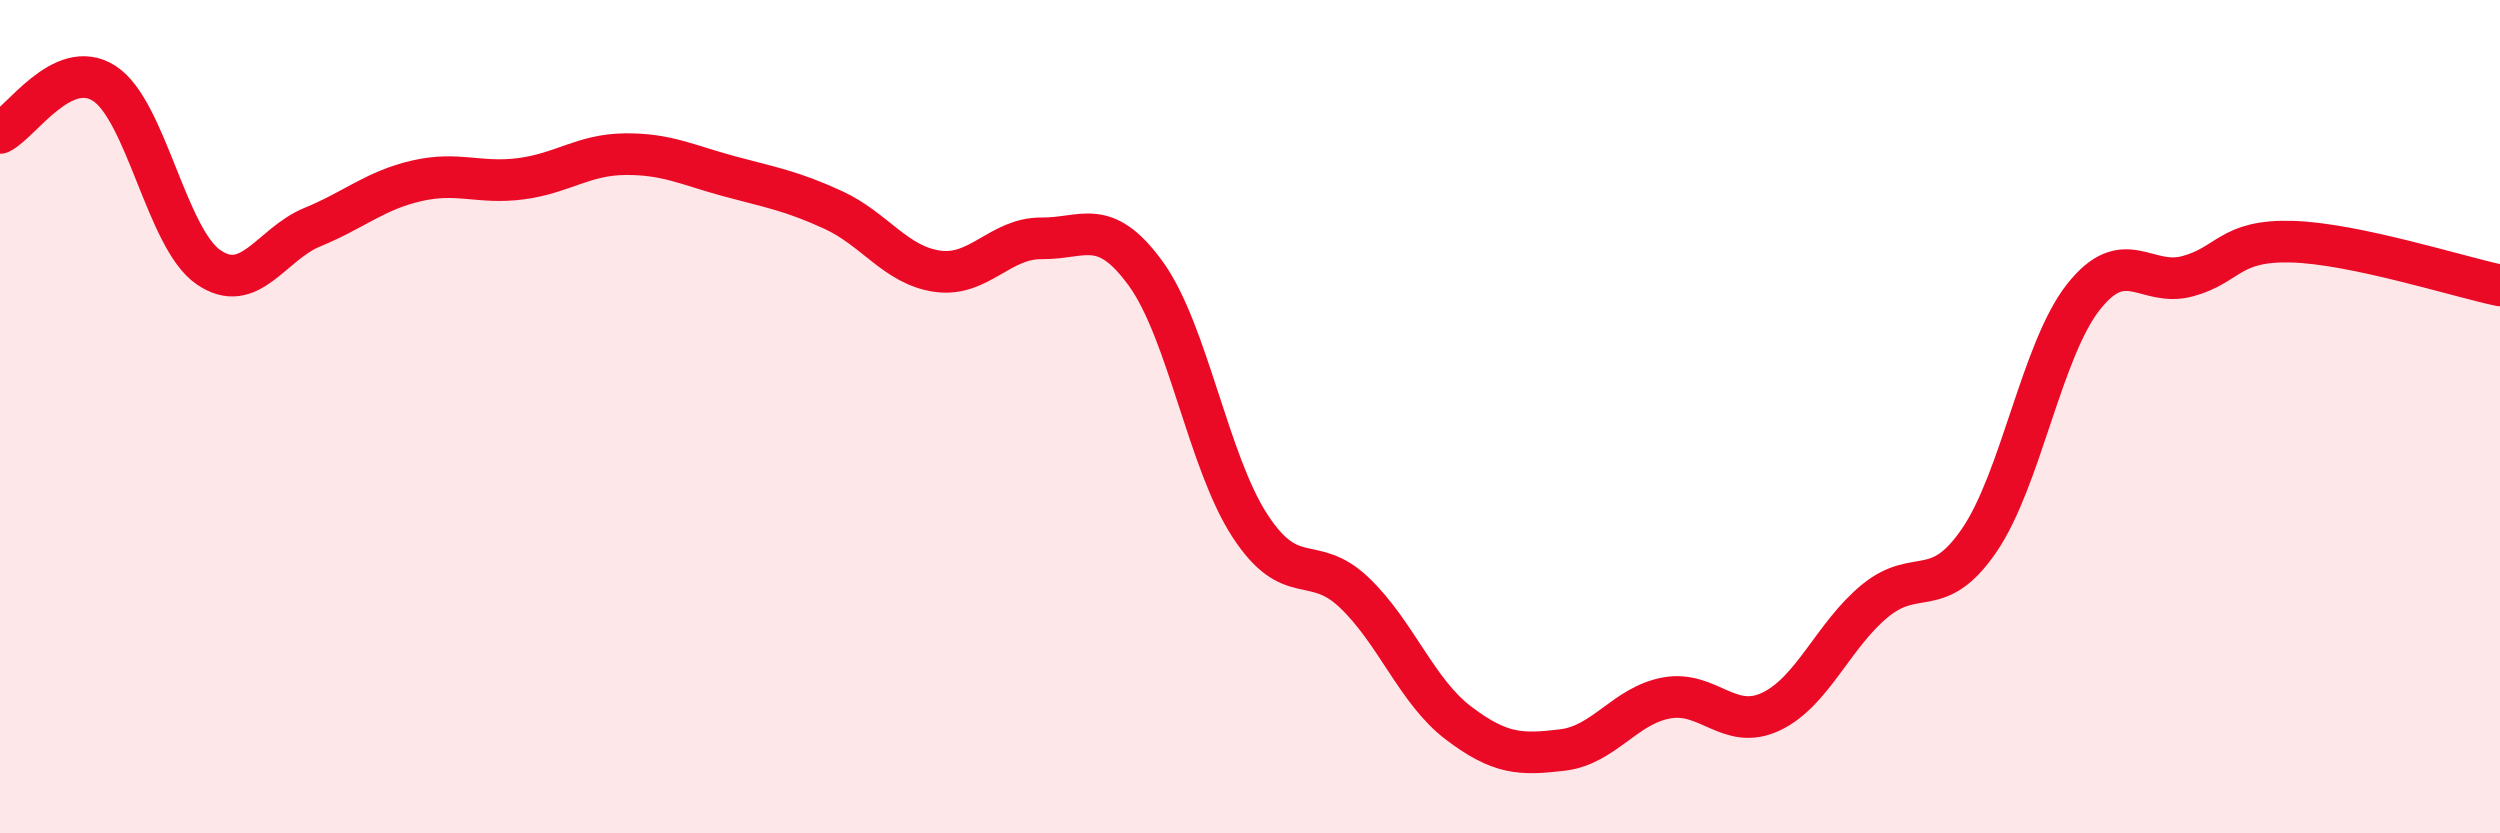
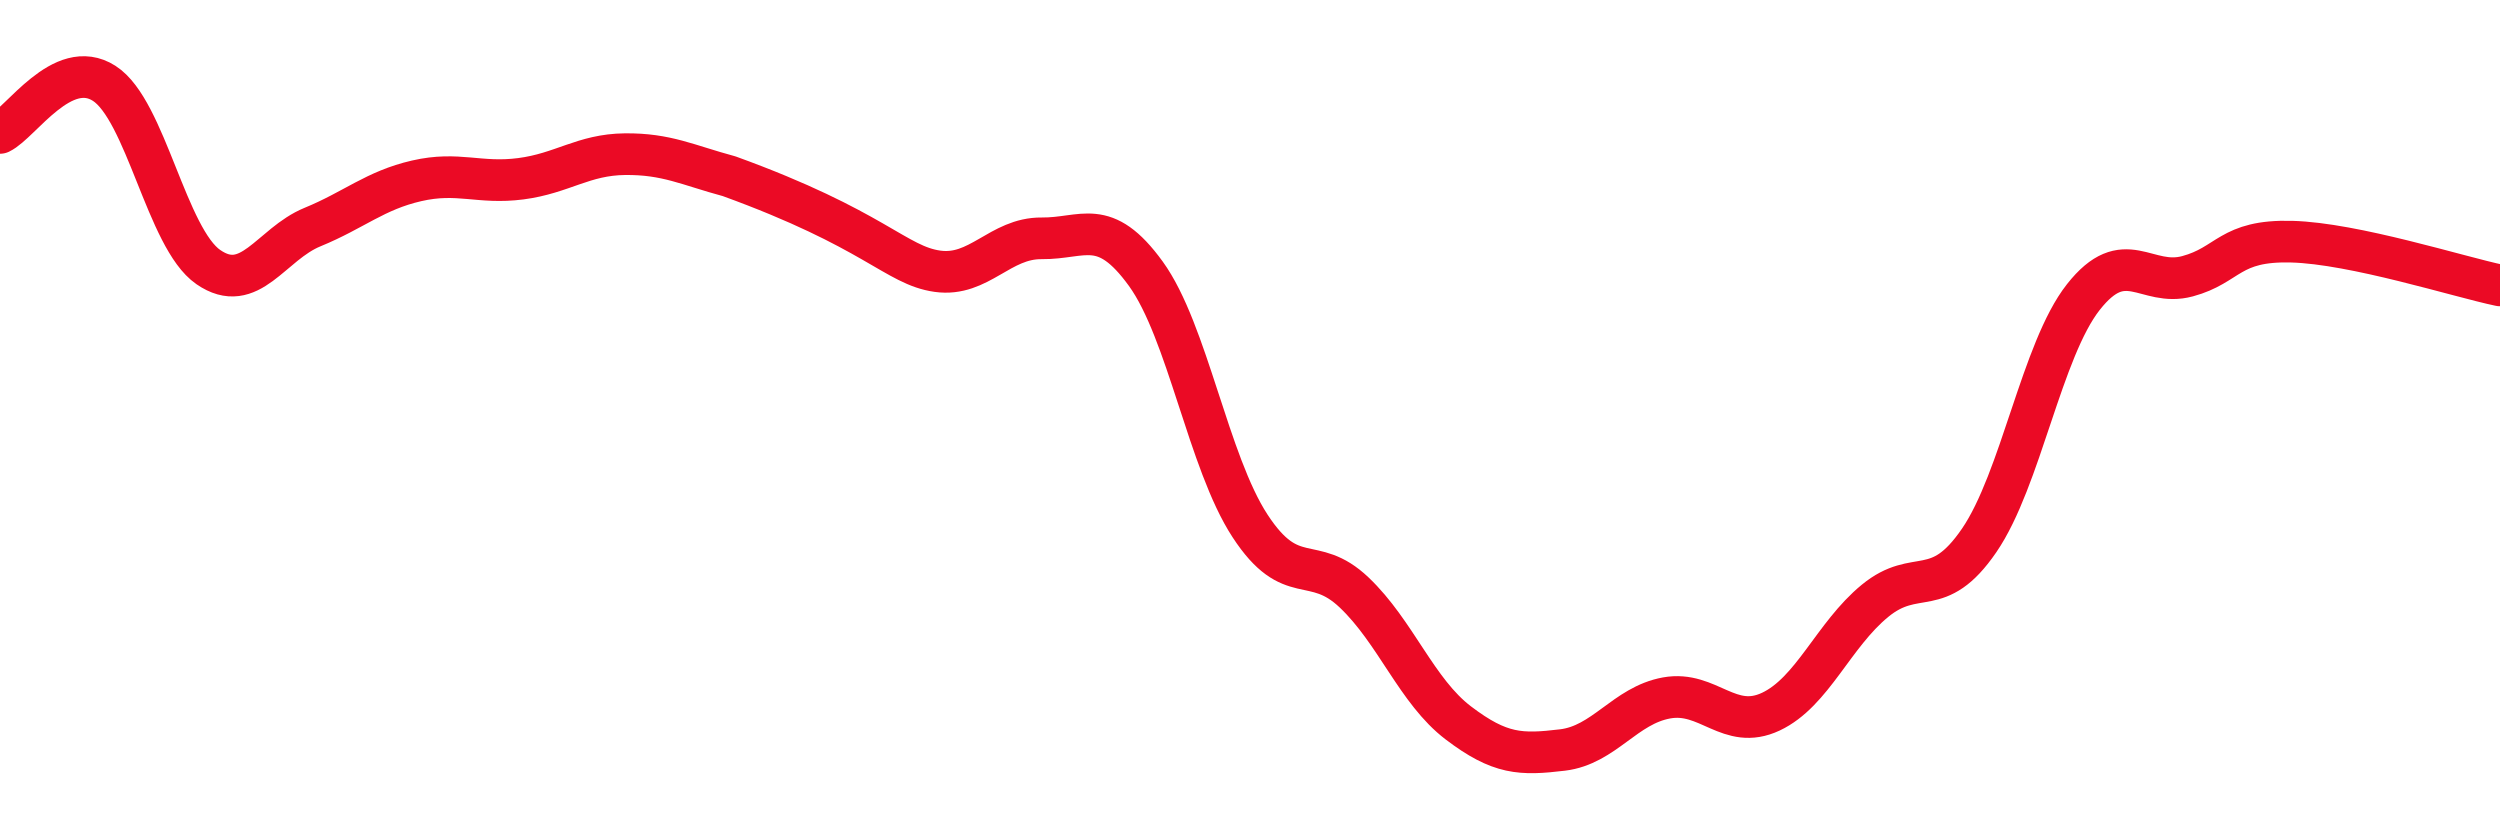
<svg xmlns="http://www.w3.org/2000/svg" width="60" height="20" viewBox="0 0 60 20">
-   <path d="M 0,3.19 C 0.5,2.95 1.5,1.36 2.5,2 C 3.5,2.64 4,5.72 5,6.41 C 6,7.1 6.5,5.86 7.5,5.45 C 8.5,5.04 9,4.57 10,4.34 C 11,4.11 11.5,4.42 12.5,4.29 C 13.5,4.16 14,3.71 15,3.7 C 16,3.69 16.5,3.96 17.5,4.23 C 18.5,4.5 19,4.58 20,5.04 C 21,5.5 21.5,6.37 22.5,6.51 C 23.5,6.65 24,5.71 25,5.72 C 26,5.73 26.5,5.19 27.5,6.57 C 28.5,7.95 29,11.09 30,12.62 C 31,14.15 31.5,13.27 32.5,14.22 C 33.5,15.17 34,16.59 35,17.35 C 36,18.11 36.5,18.12 37.5,18 C 38.5,17.88 39,16.93 40,16.75 C 41,16.57 41.5,17.55 42.5,17.08 C 43.5,16.61 44,15.24 45,14.42 C 46,13.6 46.5,14.43 47.5,12.97 C 48.5,11.51 49,8.4 50,7.13 C 51,5.86 51.5,6.9 52.5,6.63 C 53.5,6.36 53.5,5.76 55,5.8 C 56.5,5.84 59,6.64 60,6.85L60 20L0 20Z" fill="#EB0A25" opacity="0.1" stroke-linecap="round" stroke-linejoin="round" />
-   <path d="M 0,3.19 C 0.5,2.95 1.5,1.36 2.5,2 C 3.5,2.64 4,5.72 5,6.41 C 6,7.1 6.5,5.86 7.5,5.45 C 8.5,5.04 9,4.57 10,4.34 C 11,4.11 11.5,4.42 12.5,4.29 C 13.5,4.16 14,3.71 15,3.7 C 16,3.69 16.5,3.96 17.5,4.23 C 18.5,4.5 19,4.58 20,5.04 C 21,5.5 21.5,6.37 22.5,6.51 C 23.5,6.65 24,5.71 25,5.72 C 26,5.73 26.5,5.19 27.5,6.57 C 28.5,7.95 29,11.09 30,12.62 C 31,14.15 31.5,13.27 32.5,14.22 C 33.5,15.17 34,16.59 35,17.35 C 36,18.11 36.5,18.12 37.5,18 C 38.5,17.88 39,16.93 40,16.75 C 41,16.57 41.5,17.55 42.5,17.08 C 43.5,16.61 44,15.24 45,14.42 C 46,13.6 46.5,14.43 47.5,12.97 C 48.5,11.51 49,8.4 50,7.13 C 51,5.86 51.5,6.9 52.5,6.63 C 53.5,6.36 53.5,5.76 55,5.8 C 56.5,5.84 59,6.64 60,6.85" stroke="#EB0A25" stroke-width="1" fill="none" stroke-linecap="round" stroke-linejoin="round" />
+   <path d="M 0,3.19 C 0.5,2.95 1.5,1.36 2.5,2 C 3.5,2.64 4,5.72 5,6.41 C 6,7.1 6.5,5.86 7.5,5.45 C 8.5,5.04 9,4.57 10,4.34 C 11,4.11 11.5,4.42 12.5,4.29 C 13.5,4.16 14,3.71 15,3.7 C 16,3.69 16.5,3.96 17.5,4.23 C 21,5.5 21.5,6.37 22.5,6.51 C 23.5,6.65 24,5.71 25,5.72 C 26,5.73 26.5,5.19 27.5,6.57 C 28.5,7.95 29,11.09 30,12.62 C 31,14.15 31.5,13.27 32.5,14.22 C 33.5,15.17 34,16.59 35,17.35 C 36,18.11 36.5,18.12 37.5,18 C 38.5,17.88 39,16.93 40,16.75 C 41,16.57 41.5,17.55 42.5,17.08 C 43.5,16.61 44,15.24 45,14.42 C 46,13.6 46.5,14.43 47.5,12.97 C 48.5,11.51 49,8.4 50,7.13 C 51,5.86 51.5,6.9 52.5,6.63 C 53.5,6.36 53.5,5.76 55,5.8 C 56.5,5.84 59,6.64 60,6.85" stroke="#EB0A25" stroke-width="1" fill="none" stroke-linecap="round" stroke-linejoin="round" />
</svg>